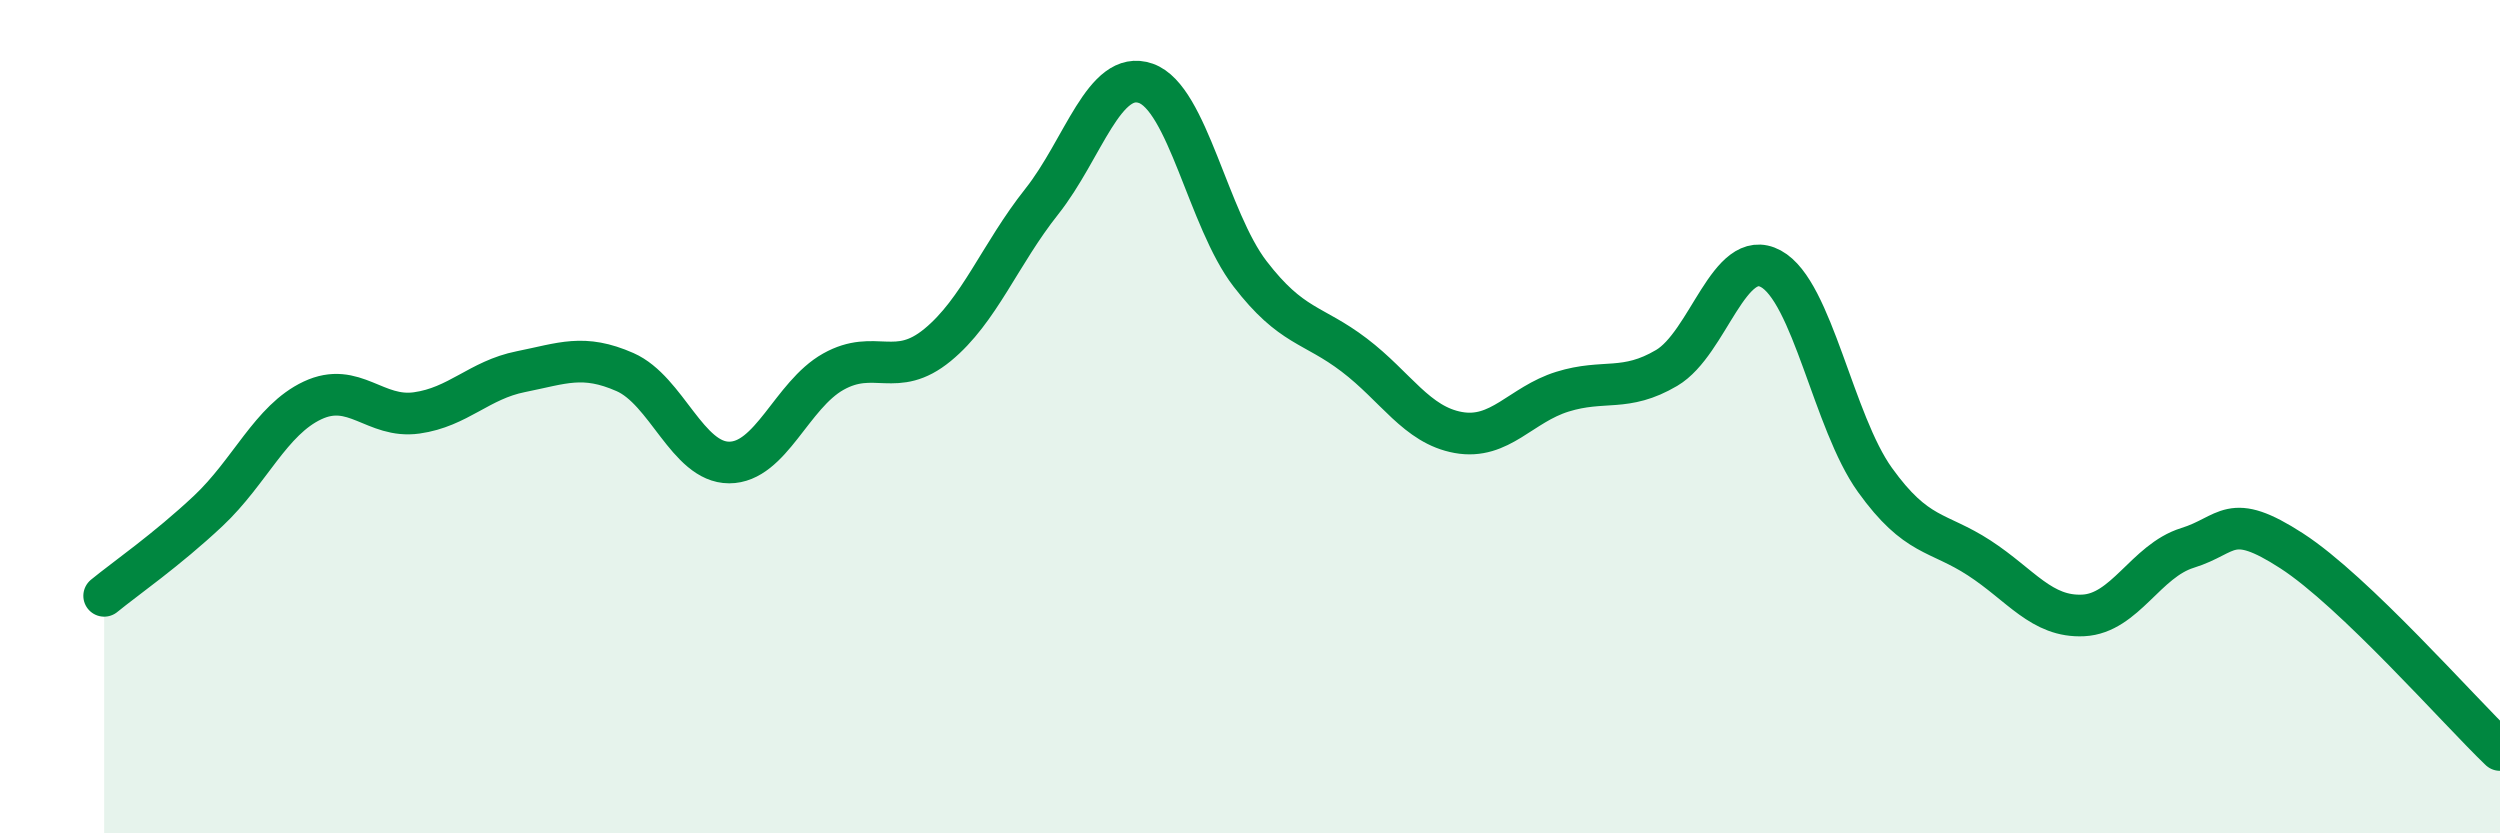
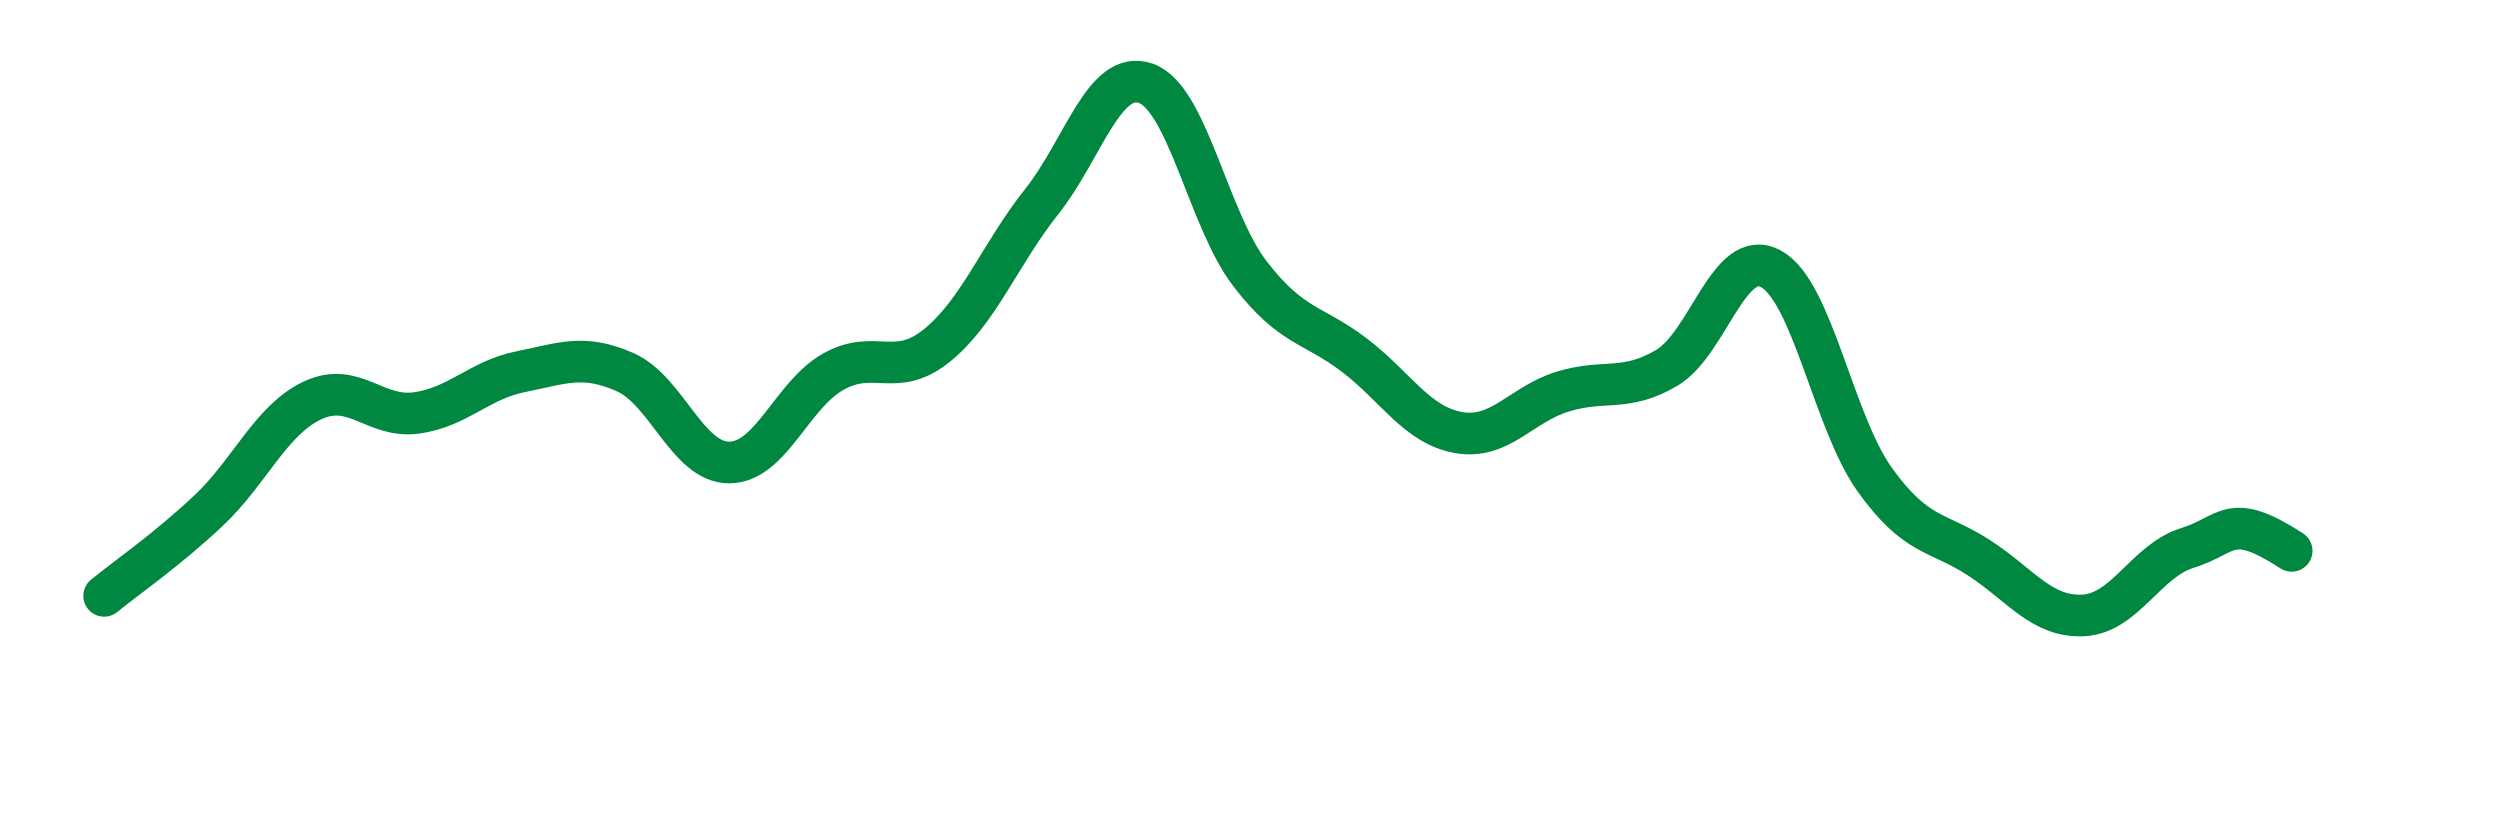
<svg xmlns="http://www.w3.org/2000/svg" width="60" height="20" viewBox="0 0 60 20">
-   <path d="M 2.5,14.3 C 3,13.89 4,13.2 5,12.26 C 6,11.32 6.5,10.08 7.5,9.61 C 8.5,9.14 9,10.05 10,9.91 C 11,9.77 11.5,9.12 12.5,8.92 C 13.5,8.72 14,8.49 15,8.93 C 16,9.37 16.5,11.1 17.5,11.1 C 18.5,11.1 19,9.48 20,8.92 C 21,8.36 21.5,9.1 22.5,8.28 C 23.5,7.46 24,6.1 25,4.84 C 26,3.58 26.5,1.65 27.5,2 C 28.5,2.35 29,5.27 30,6.57 C 31,7.87 31.5,7.76 32.5,8.52 C 33.5,9.28 34,10.2 35,10.38 C 36,10.56 36.5,9.71 37.5,9.4 C 38.5,9.09 39,9.42 40,8.83 C 41,8.24 41.5,5.91 42.5,6.45 C 43.5,6.99 44,10.13 45,11.52 C 46,12.91 46.5,12.74 47.5,13.39 C 48.5,14.04 49,14.82 50,14.77 C 51,14.72 51.5,13.46 52.5,13.15 C 53.5,12.84 53.5,12.25 55,13.22 C 56.5,14.19 59,17.04 60,18L60 20L2.5 20Z" fill="#008740" opacity="0.1" stroke-linecap="round" stroke-linejoin="round" />
-   <path d="M 2.5,14.3 C 3,13.89 4,13.2 5,12.26 C 6,11.32 6.5,10.08 7.5,9.61 C 8.5,9.14 9,10.05 10,9.91 C 11,9.77 11.5,9.12 12.5,8.92 C 13.5,8.72 14,8.49 15,8.93 C 16,9.37 16.5,11.1 17.5,11.1 C 18.5,11.1 19,9.48 20,8.92 C 21,8.36 21.5,9.1 22.5,8.28 C 23.5,7.46 24,6.1 25,4.84 C 26,3.58 26.5,1.65 27.5,2 C 28.5,2.35 29,5.27 30,6.57 C 31,7.87 31.5,7.76 32.5,8.52 C 33.5,9.28 34,10.2 35,10.38 C 36,10.56 36.5,9.71 37.5,9.4 C 38.5,9.09 39,9.42 40,8.83 C 41,8.24 41.5,5.91 42.5,6.45 C 43.5,6.99 44,10.13 45,11.52 C 46,12.91 46.5,12.74 47.5,13.39 C 48.5,14.04 49,14.82 50,14.77 C 51,14.72 51.5,13.46 52.5,13.15 C 53.5,12.84 53.5,12.25 55,13.22 C 56.5,14.19 59,17.04 60,18" stroke="#008740" stroke-width="1" fill="none" stroke-linecap="round" stroke-linejoin="round" />
+   <path d="M 2.5,14.3 C 3,13.89 4,13.2 5,12.26 C 6,11.32 6.5,10.08 7.5,9.61 C 8.5,9.14 9,10.05 10,9.91 C 11,9.77 11.5,9.12 12.5,8.92 C 13.5,8.72 14,8.49 15,8.93 C 16,9.37 16.5,11.1 17.5,11.1 C 18.5,11.1 19,9.48 20,8.92 C 21,8.36 21.5,9.1 22.5,8.28 C 23.5,7.46 24,6.1 25,4.84 C 26,3.58 26.5,1.65 27.5,2 C 28.5,2.35 29,5.27 30,6.57 C 31,7.87 31.5,7.76 32.5,8.52 C 33.5,9.28 34,10.2 35,10.38 C 36,10.56 36.5,9.71 37.5,9.4 C 38.5,9.09 39,9.42 40,8.83 C 41,8.24 41.5,5.91 42.5,6.45 C 43.5,6.99 44,10.13 45,11.52 C 46,12.91 46.5,12.74 47.5,13.39 C 48.5,14.04 49,14.82 50,14.77 C 51,14.72 51.5,13.46 52.5,13.15 C 53.5,12.84 53.5,12.25 55,13.22 " stroke="#008740" stroke-width="1" fill="none" stroke-linecap="round" stroke-linejoin="round" />
</svg>